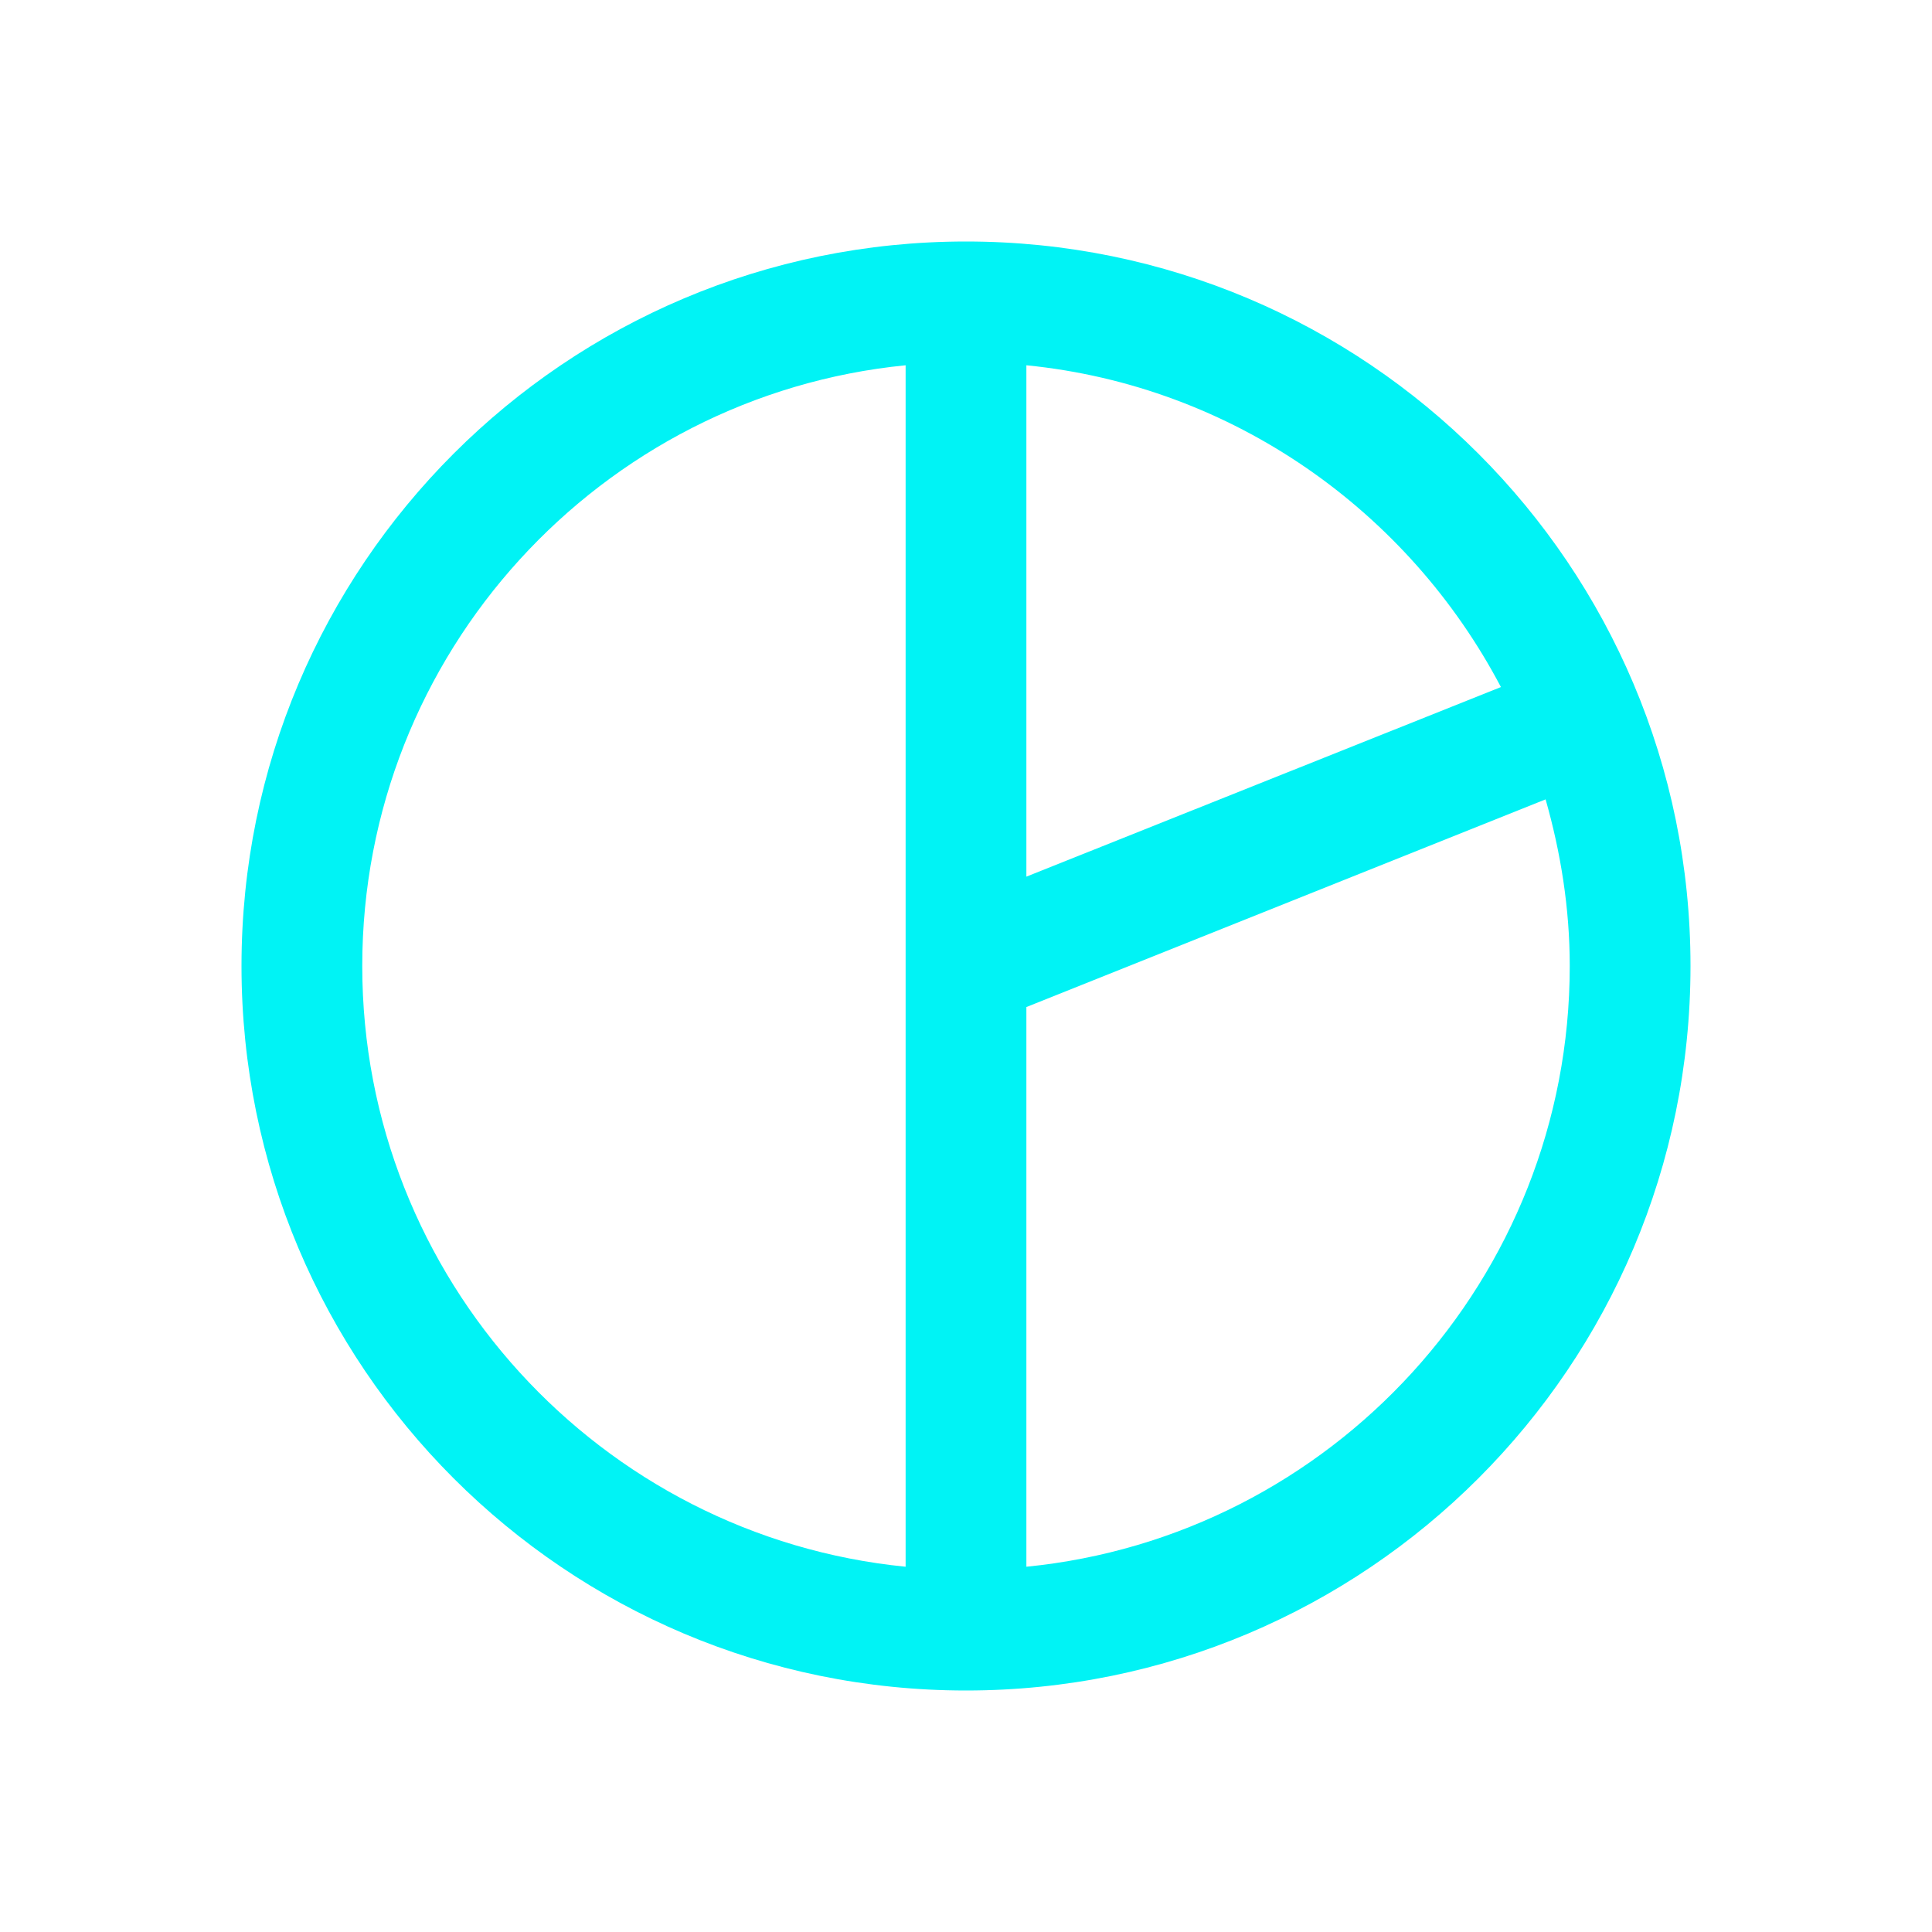
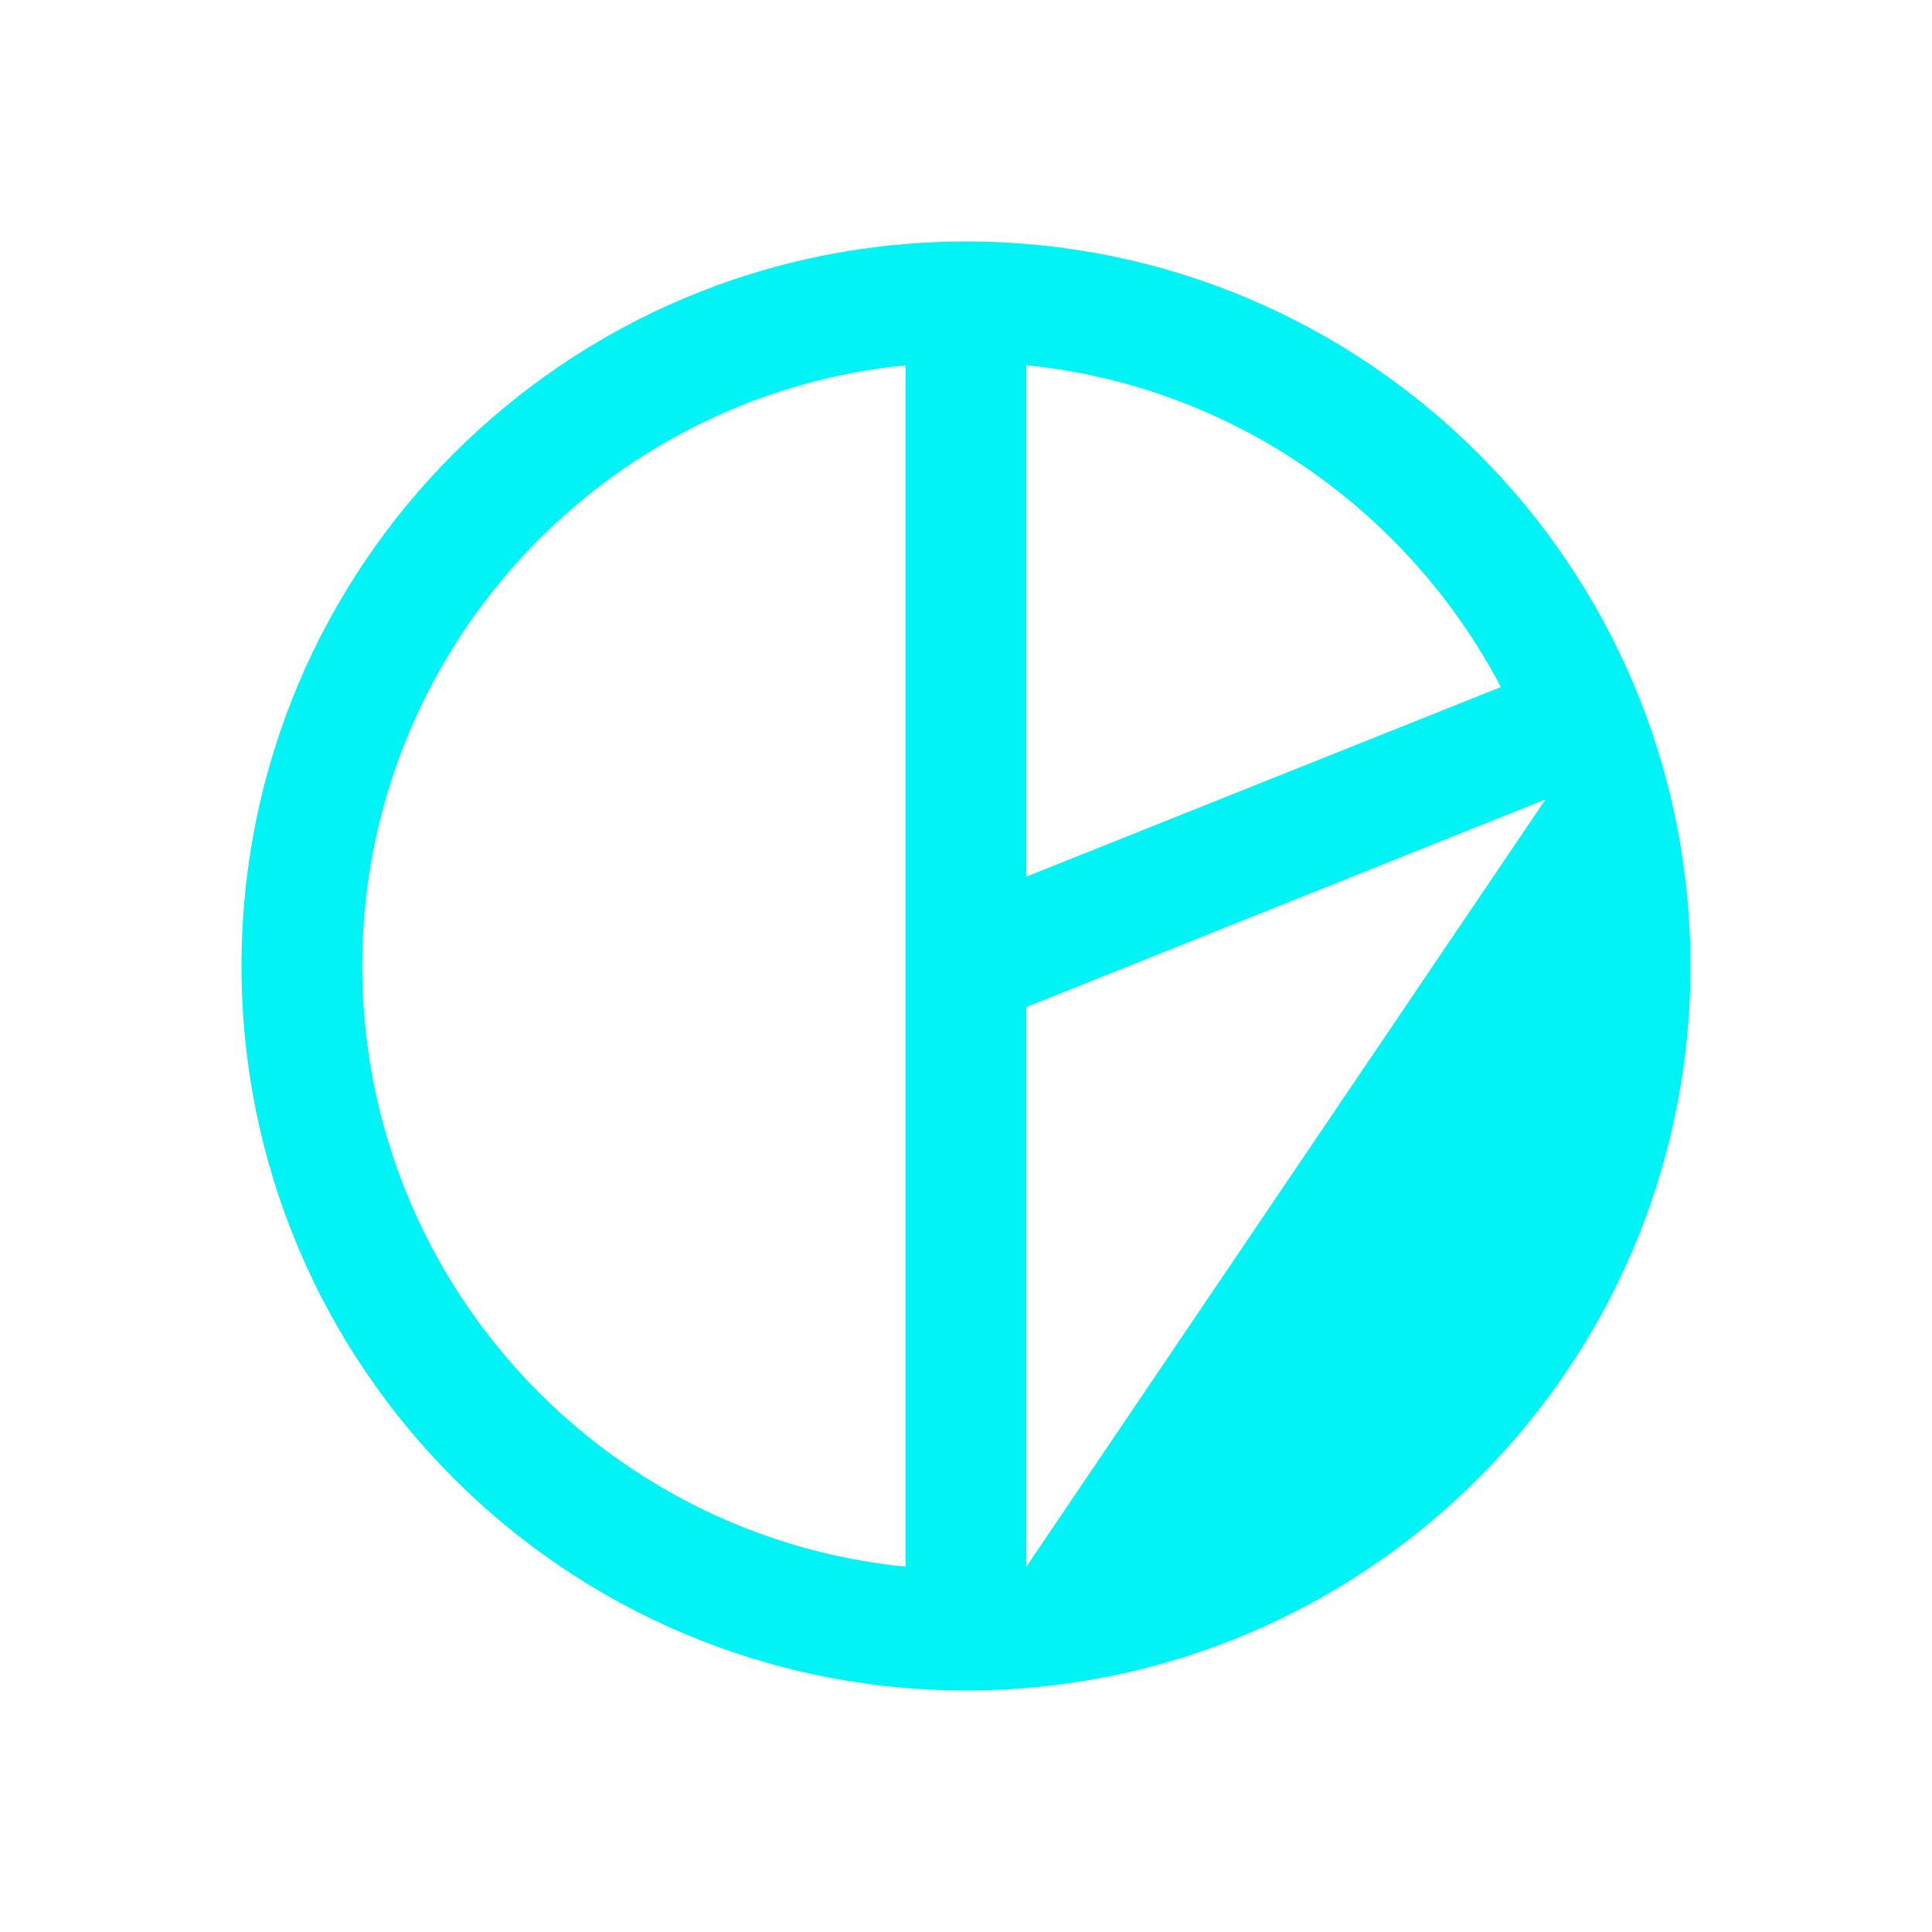
<svg xmlns="http://www.w3.org/2000/svg" xml:space="preserve" id="Layer_1" x="0" y="0" style="enable-background:new 0 0 32 32" viewBox="0 0 32 32">
  <style>.st1{fill:#00f3f5;stroke:#fff;stroke-width:7.068;stroke-miterlimit:10}</style>
-   <path d="M16 4C9.37 4 4 9.37 4 16s5.37 12 12 12 12-5.37 12-12S22.63 4 16 4zm8.86 7.38L17 14.52V6.05c3.42.34 6.33 2.42 7.86 5.33zM6 16c0-5.18 3.95-9.45 9-9.95v19.9c-5.05-.5-9-4.77-9-9.95zm11 9.95v-9.27l8.6-3.44c.25.88.4 1.8.4 2.76 0 5.18-3.95 9.45-9 9.95z" style="fill:#00f3f5" />
+   <path d="M16 4C9.37 4 4 9.37 4 16s5.37 12 12 12 12-5.37 12-12S22.63 4 16 4zm8.86 7.38L17 14.52V6.05c3.42.34 6.33 2.42 7.86 5.33zM6 16c0-5.18 3.95-9.45 9-9.95v19.9c-5.05-.5-9-4.77-9-9.95zm11 9.95v-9.27l8.6-3.44z" style="fill:#00f3f5" />
</svg>